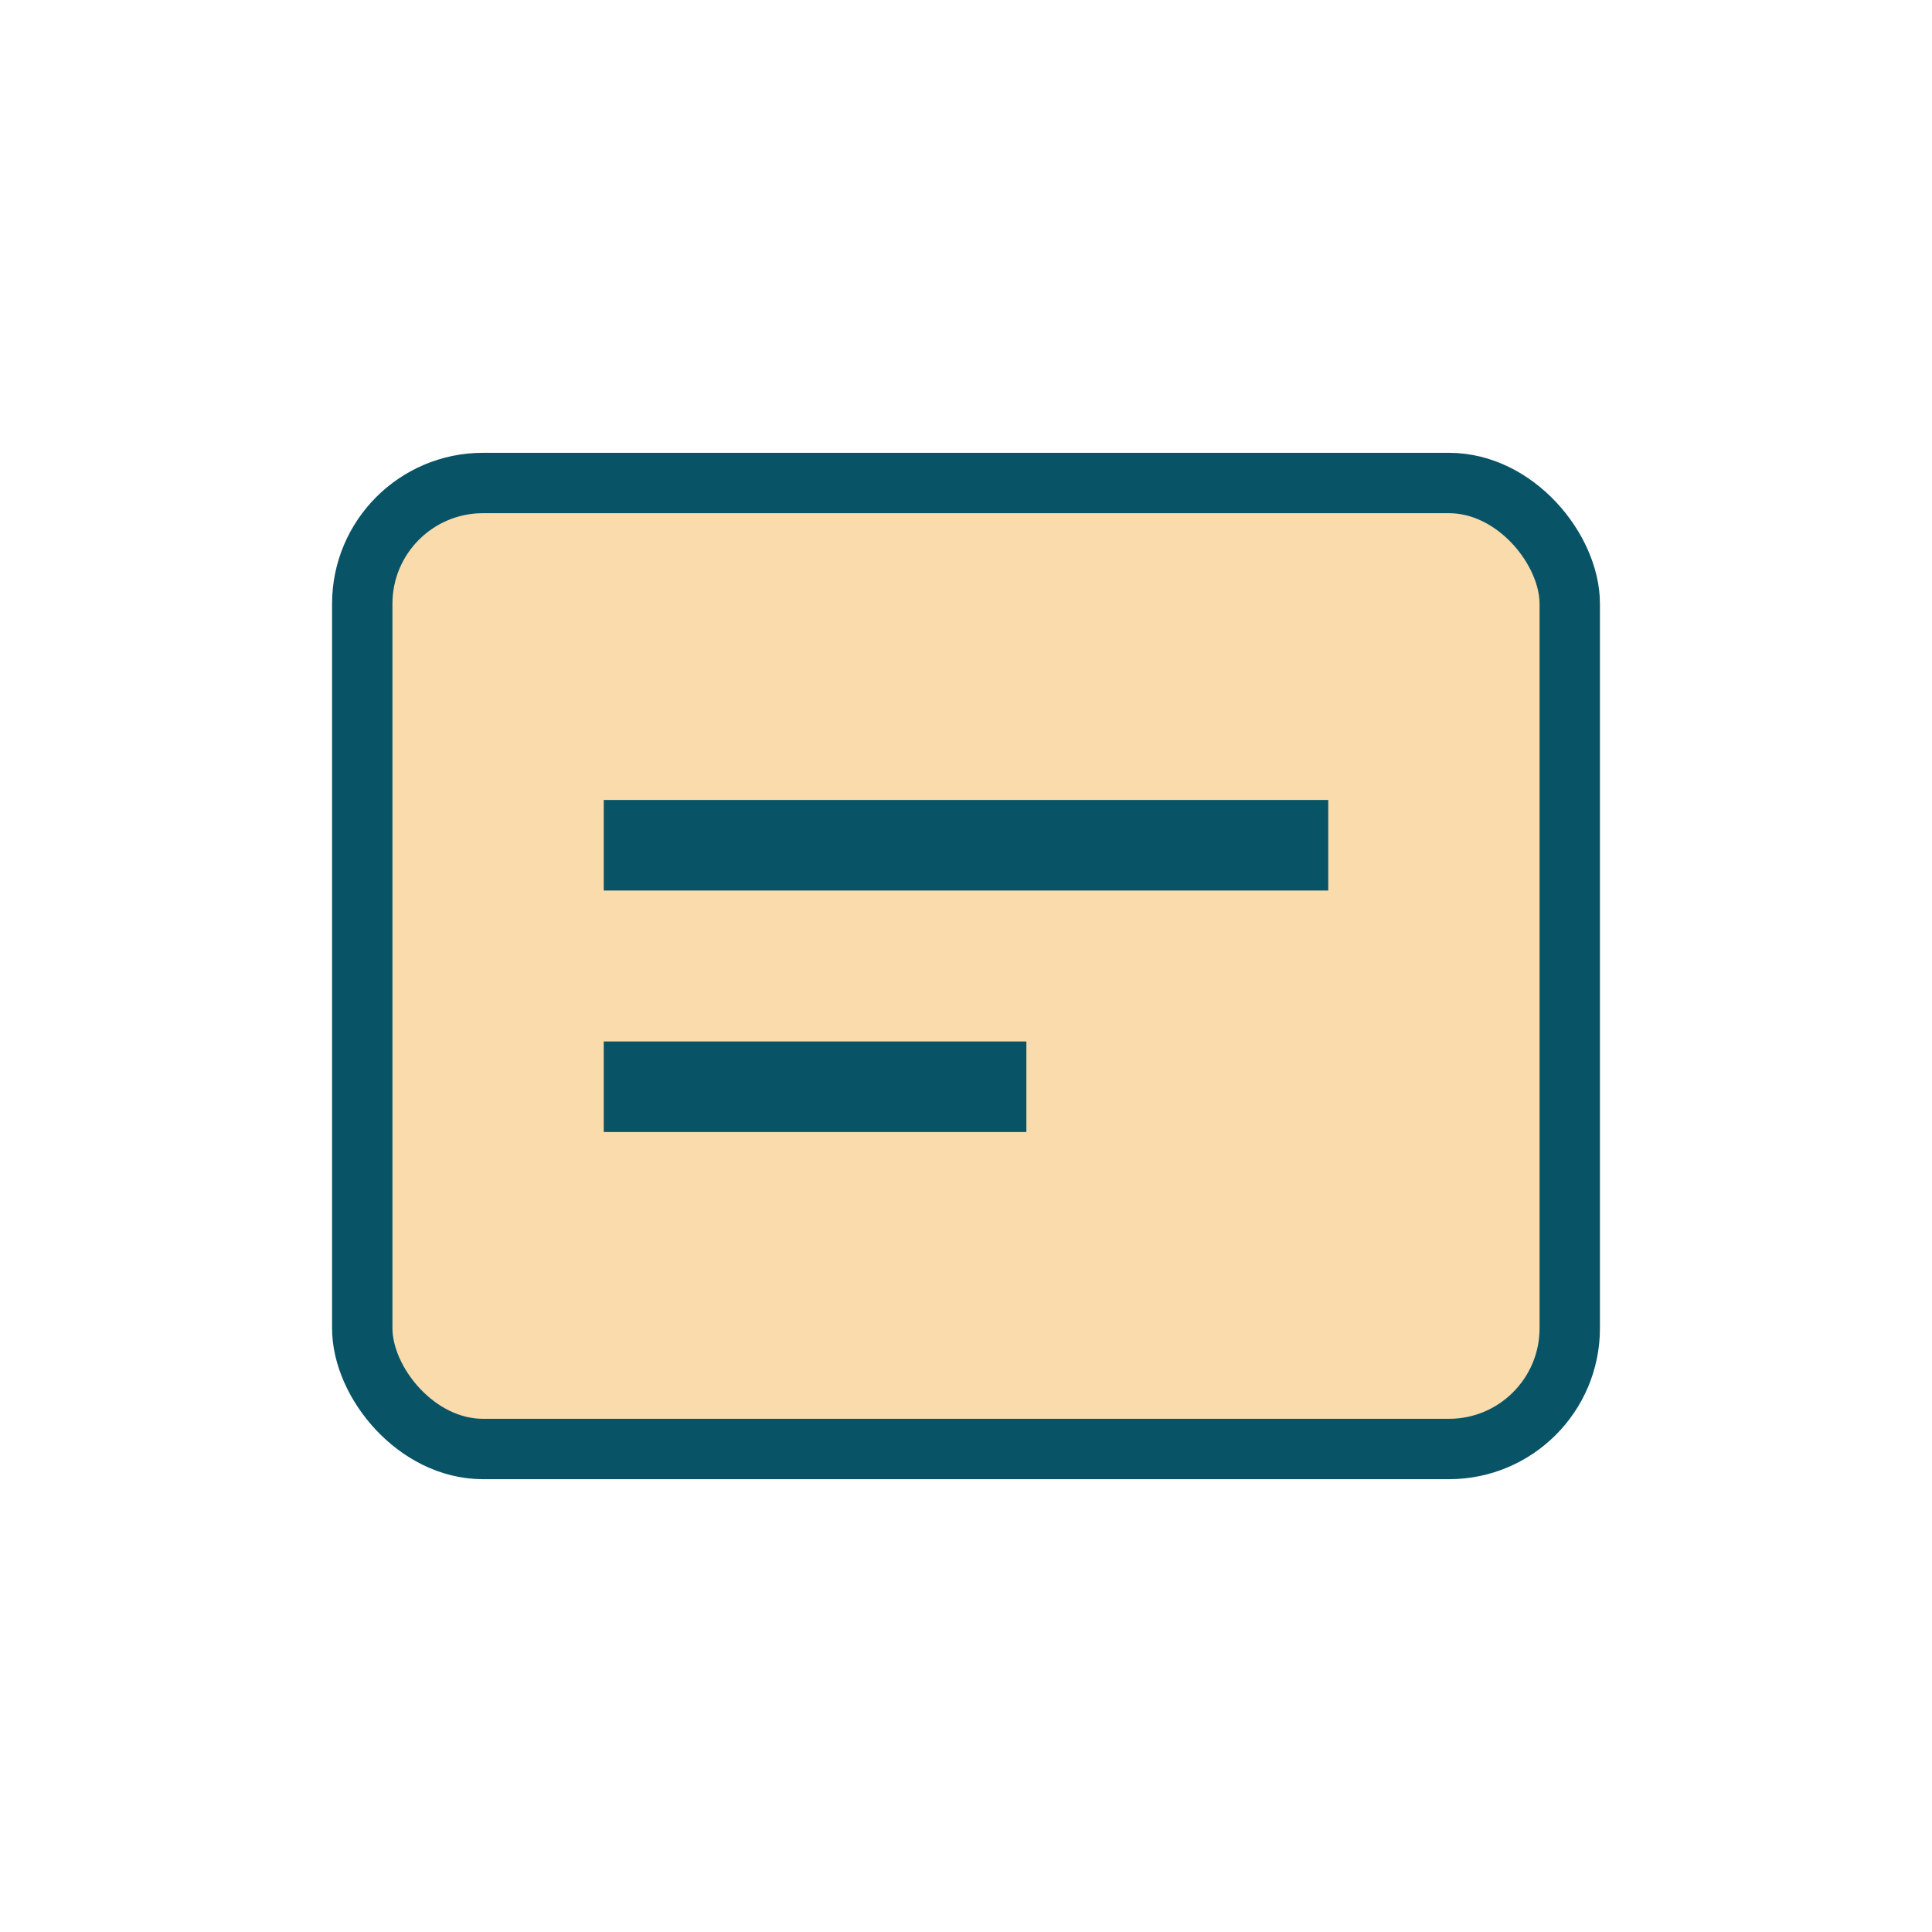
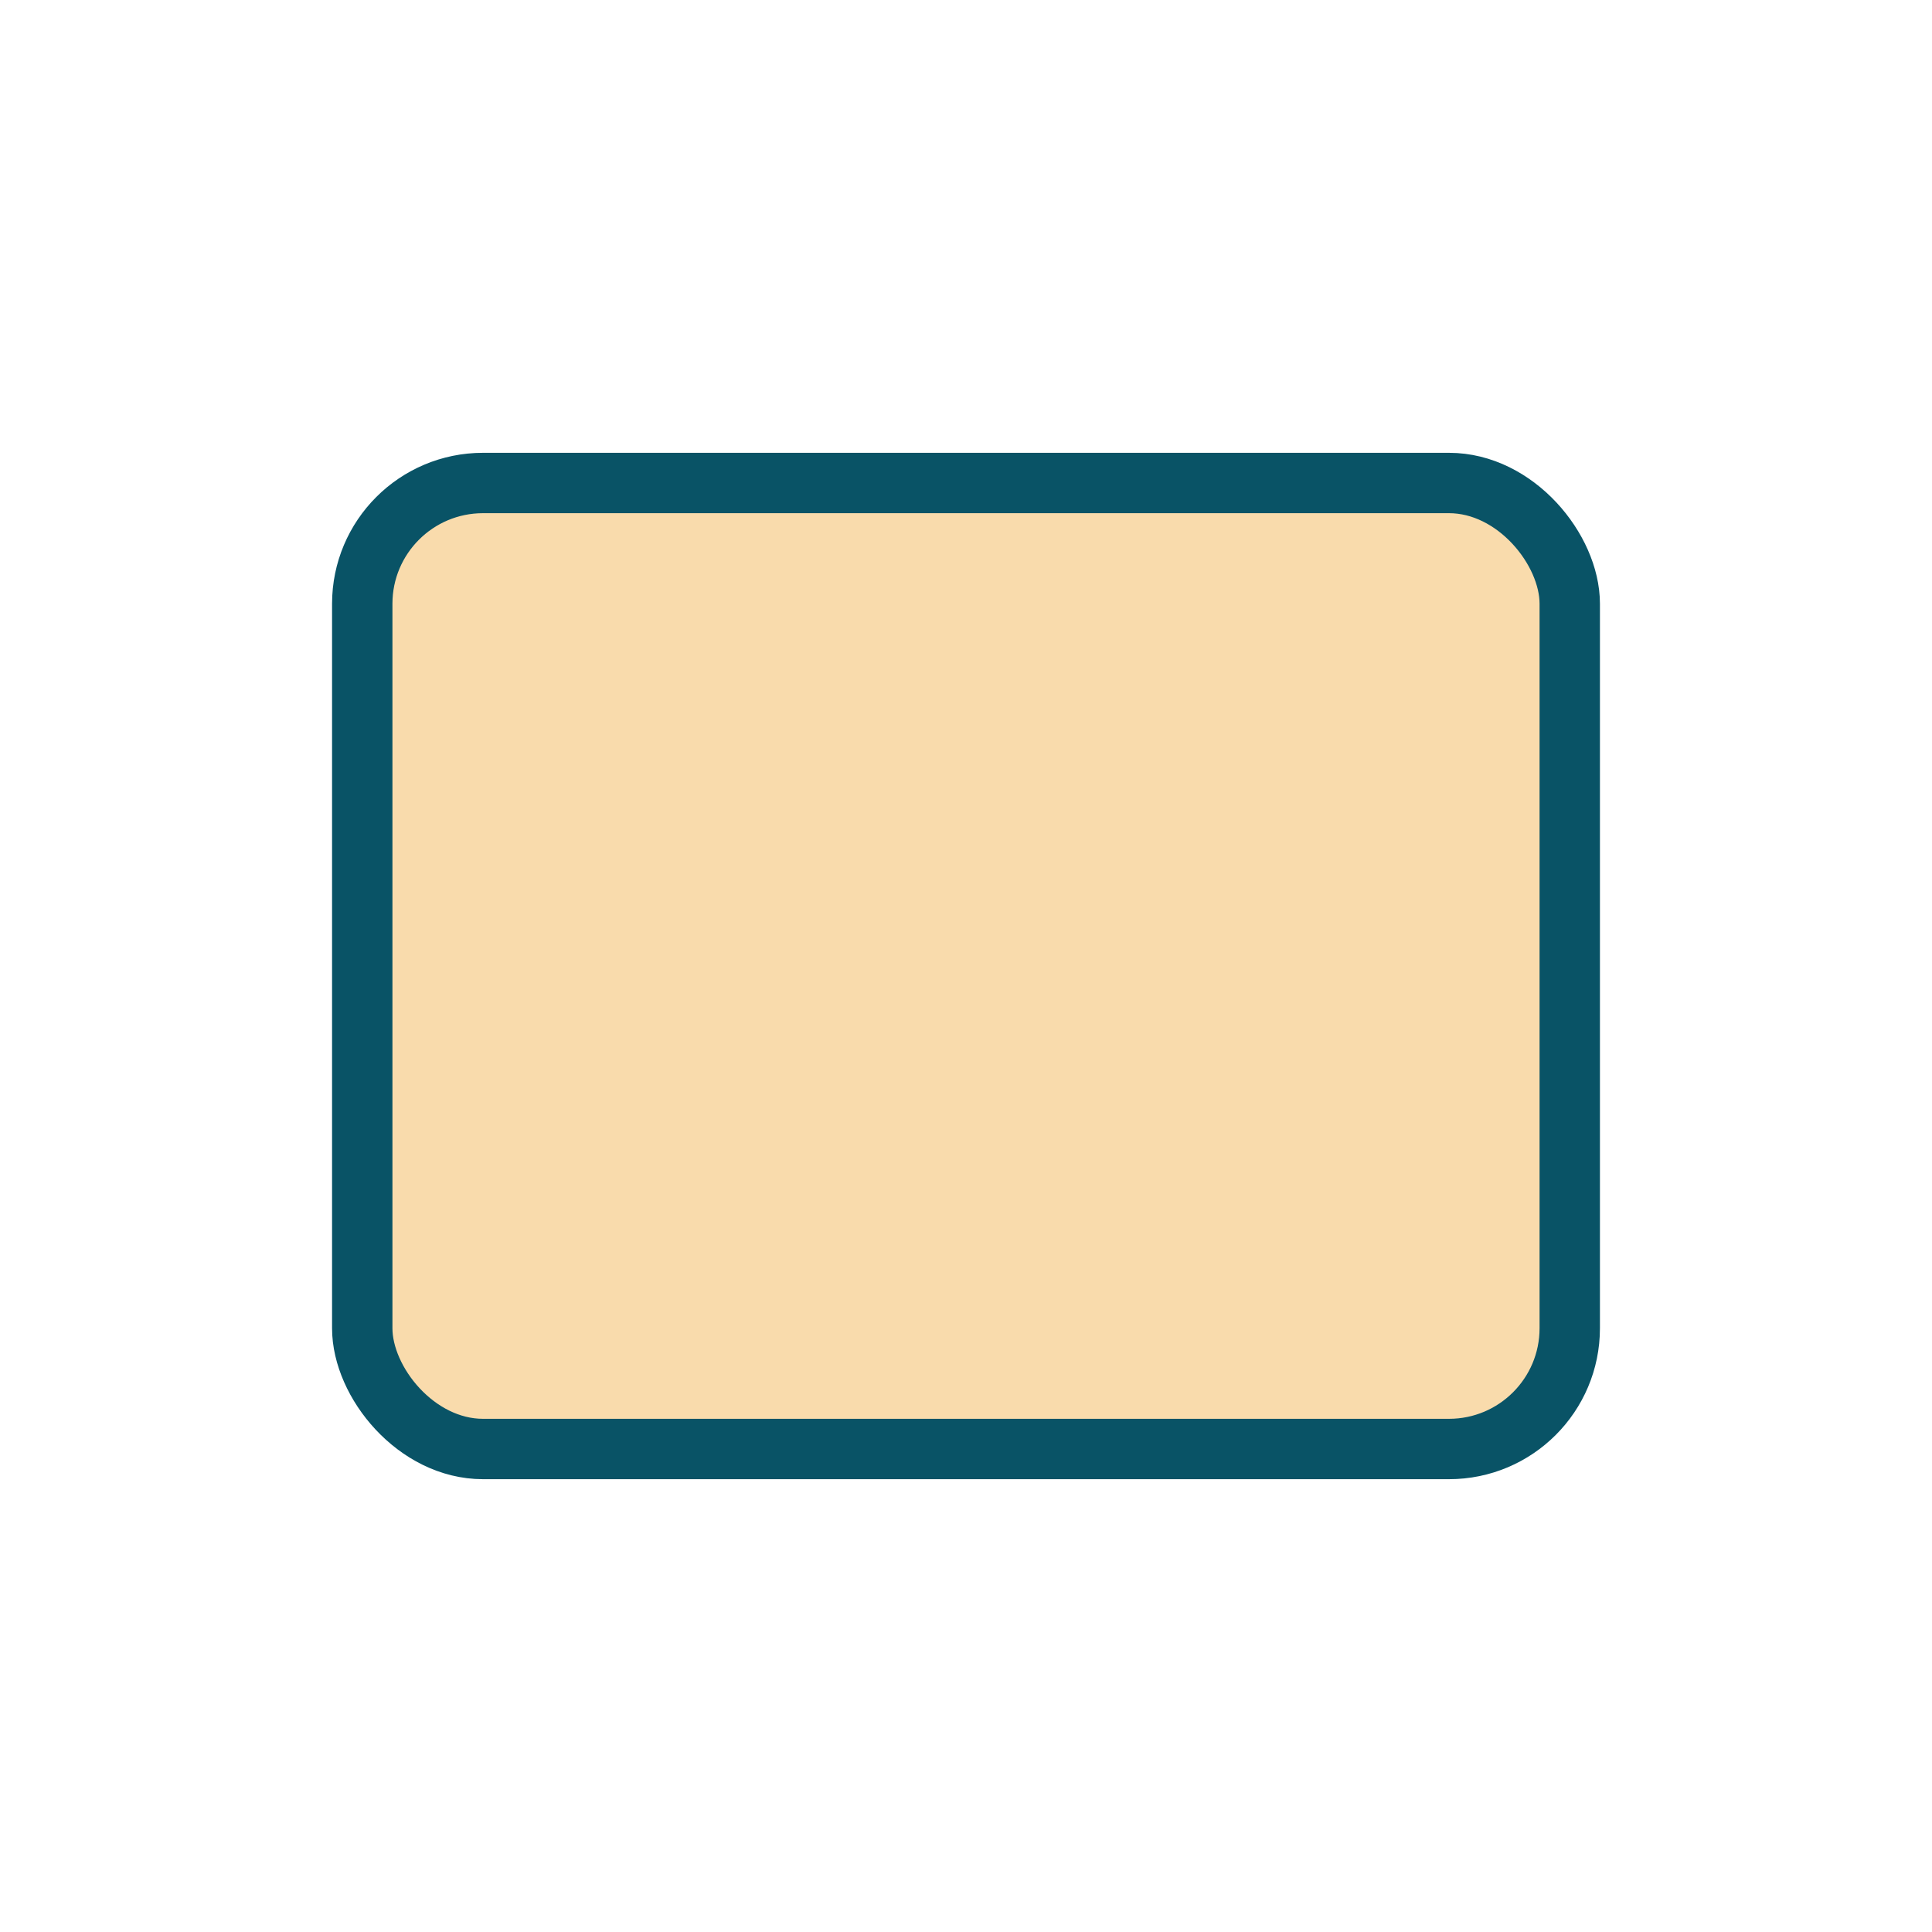
<svg xmlns="http://www.w3.org/2000/svg" width="32" height="32" viewBox="0 0 32 32">
  <rect x="6" y="8" width="20" height="16" rx="2" fill="#F9DBAC" stroke="#095366" />
-   <path d="M10 14h12M10 18h7" stroke="#095366" stroke-width="1.5" />
</svg>